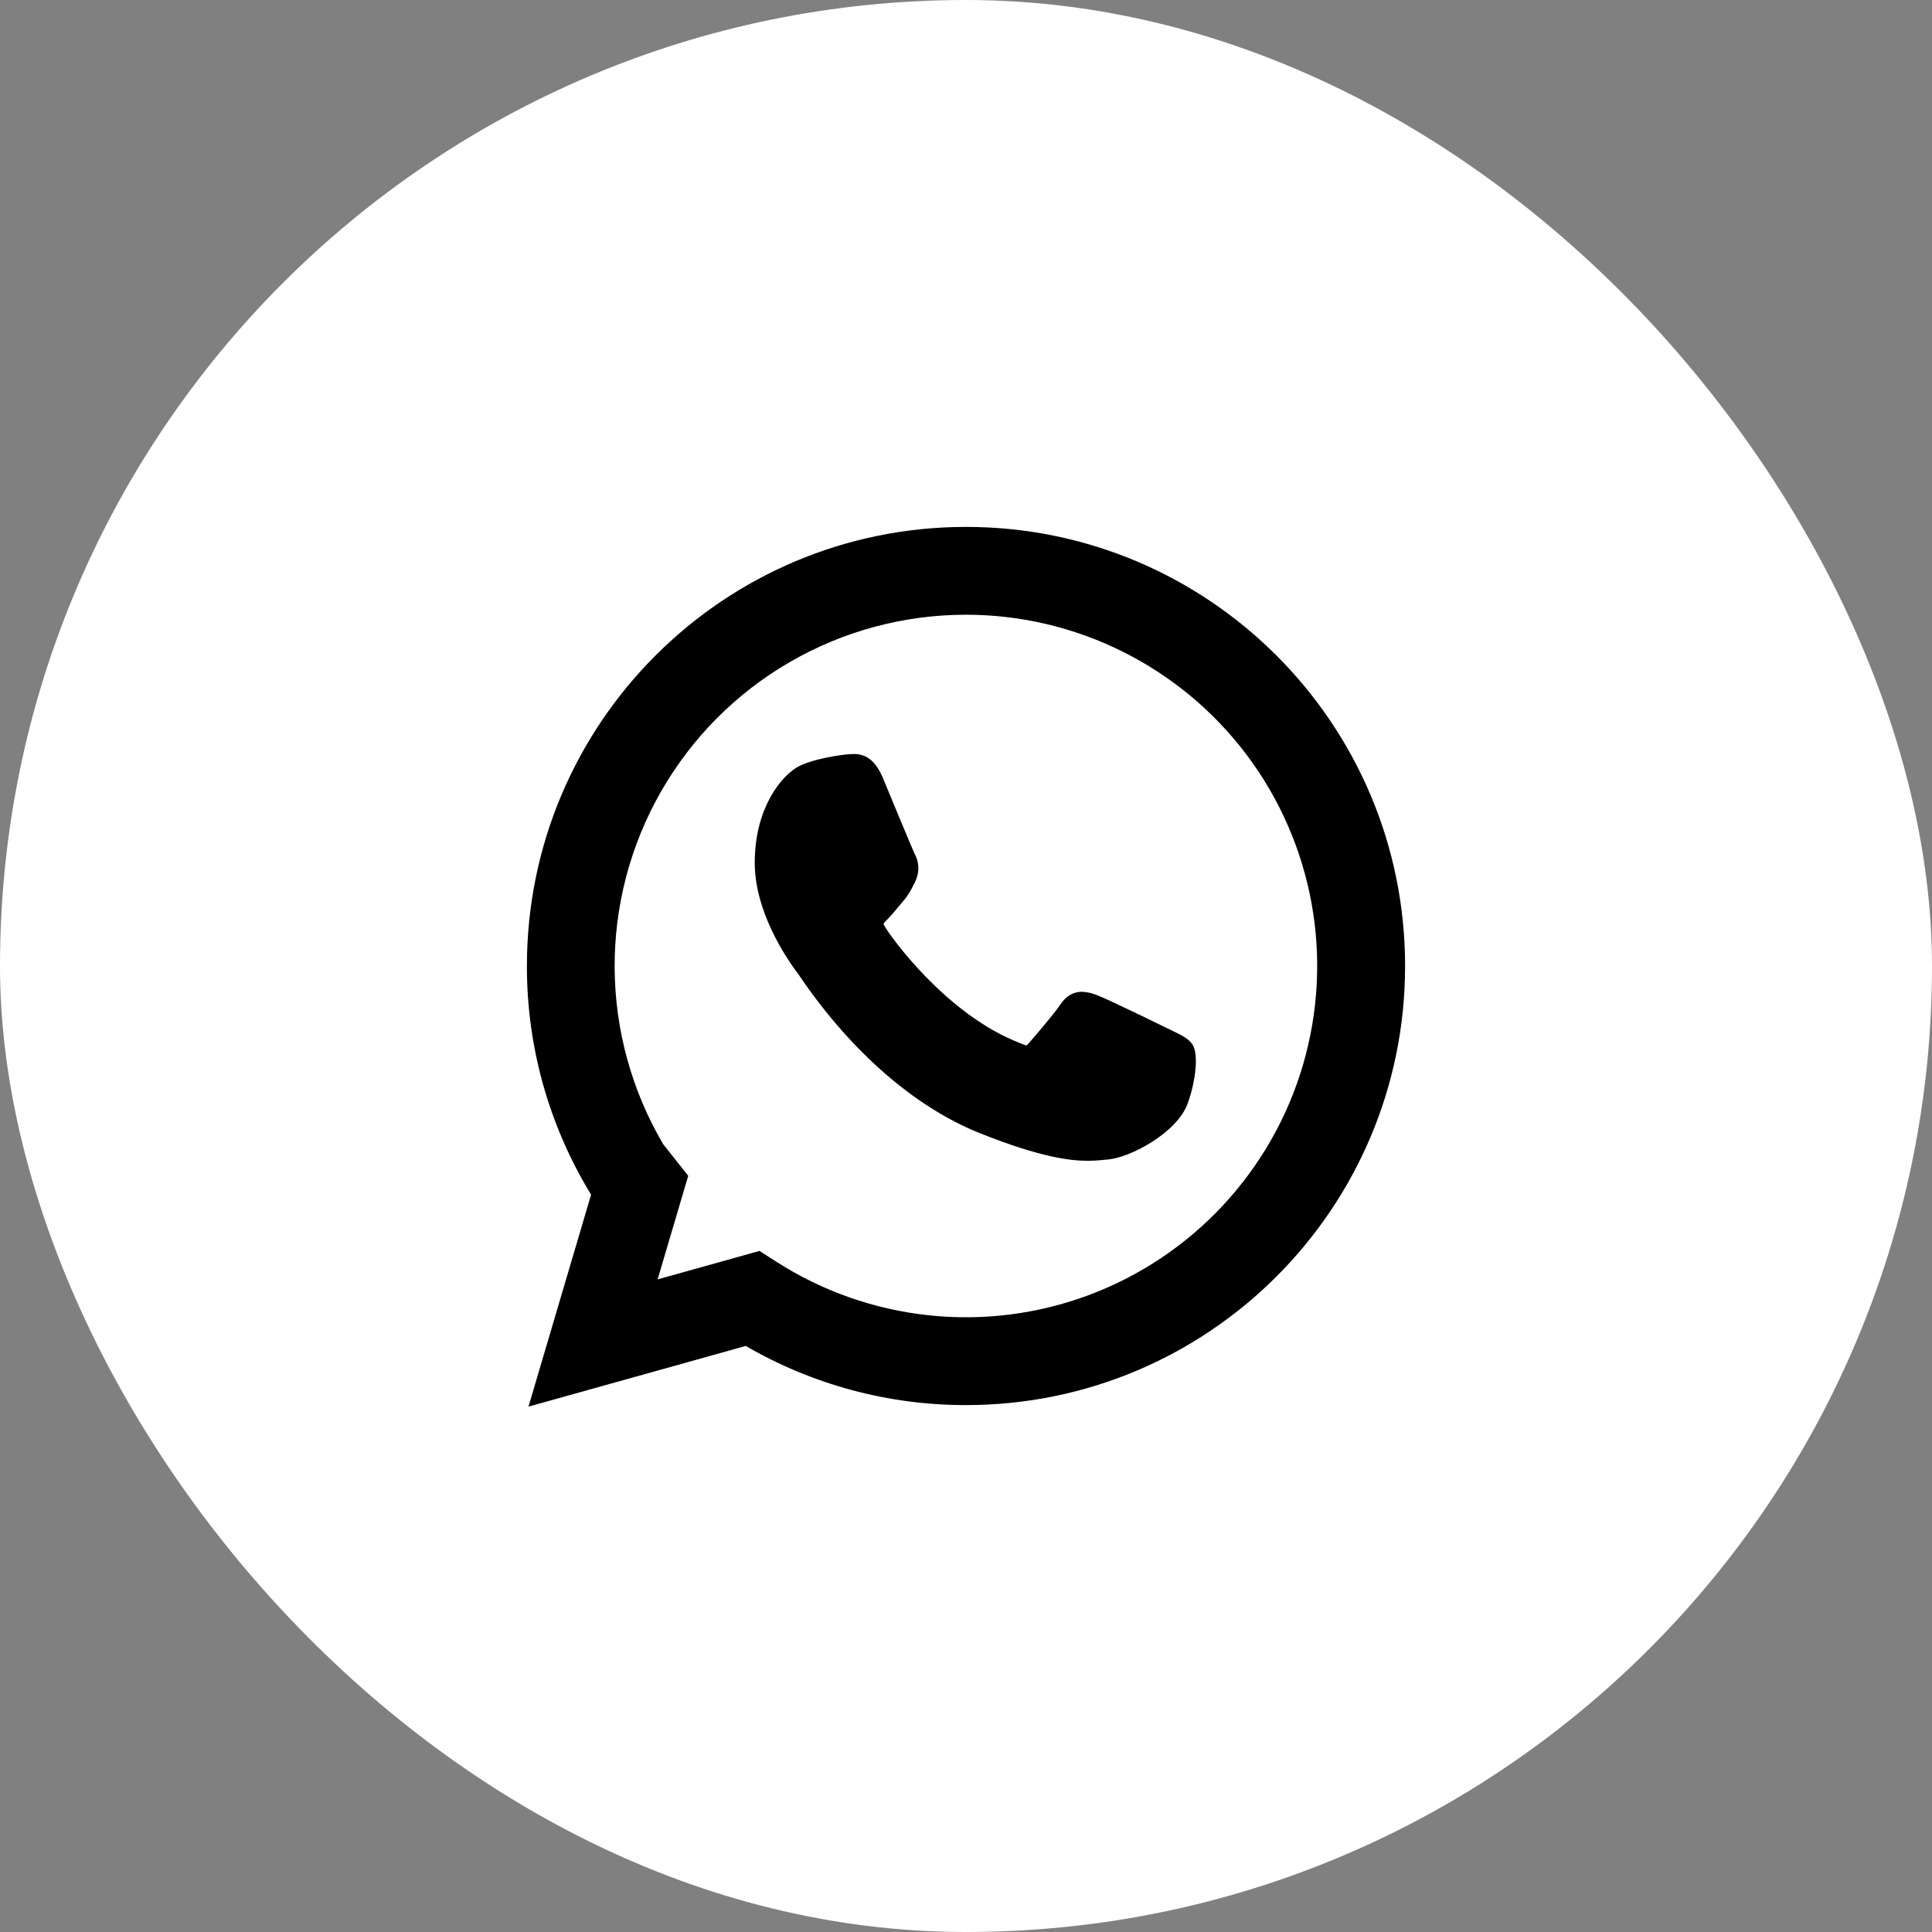
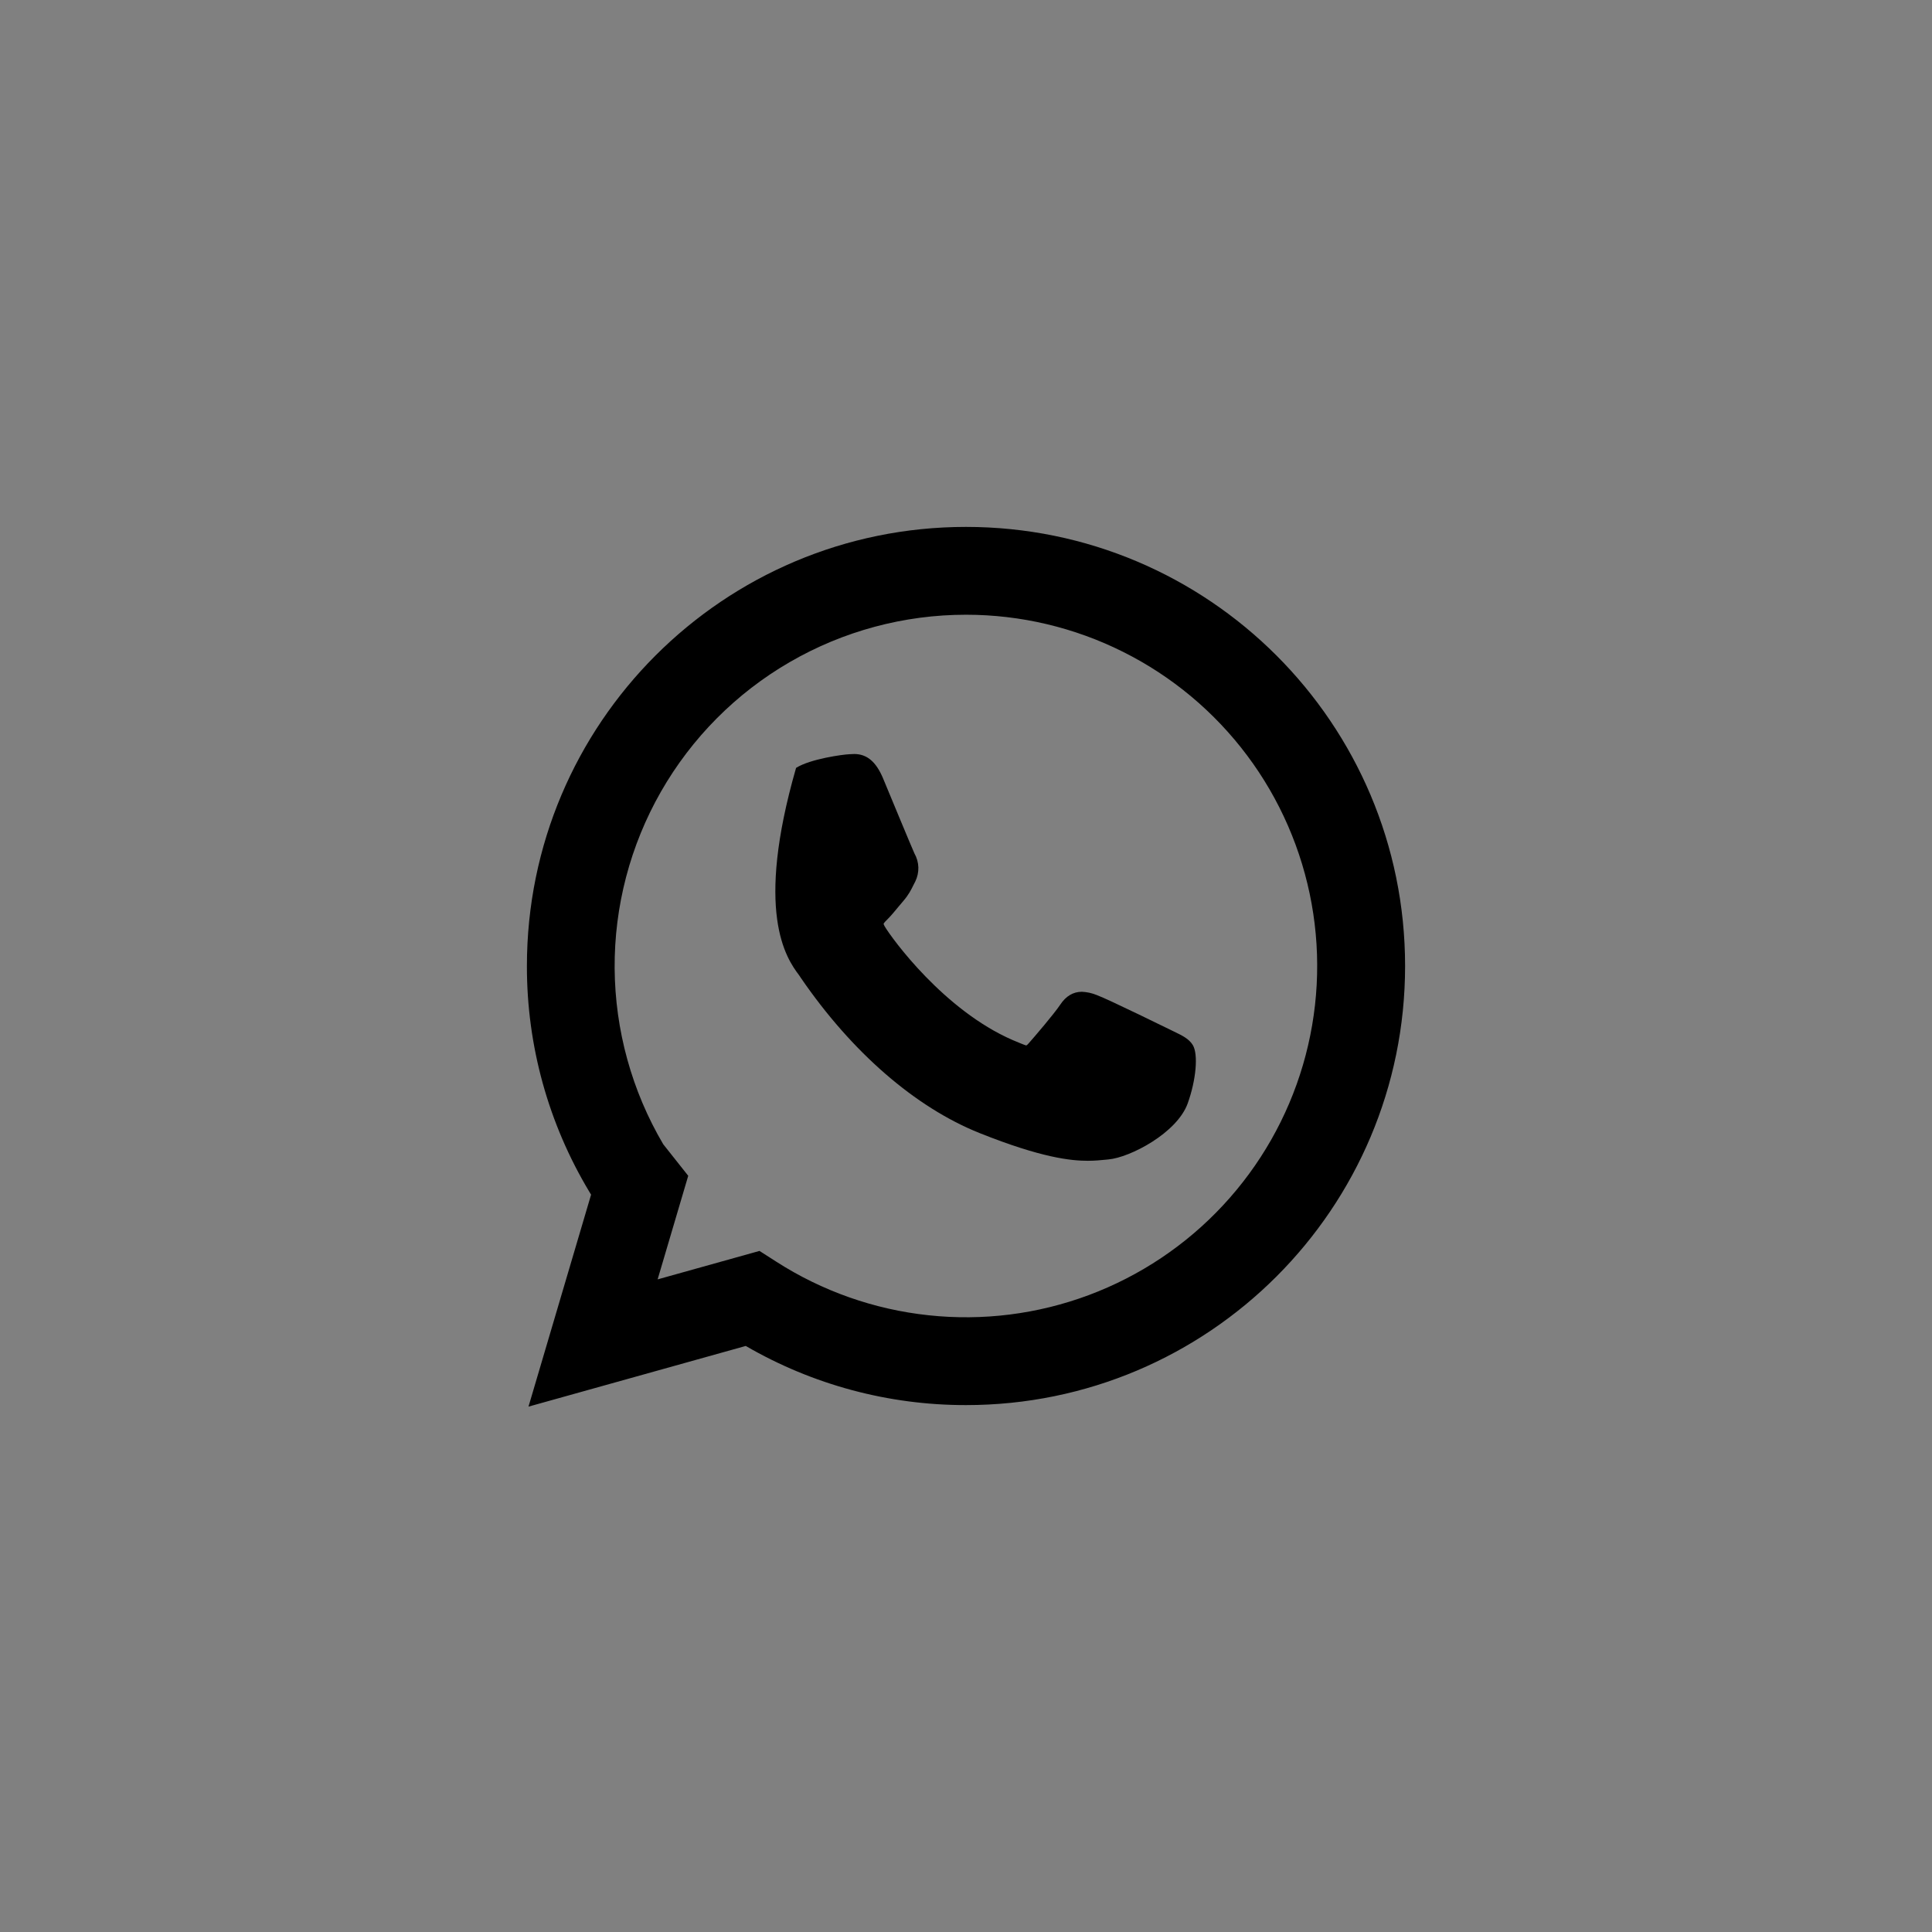
<svg xmlns="http://www.w3.org/2000/svg" width="44" height="44" viewBox="0 0 44 44" fill="none">
  <rect x="0" y="0" width="44" height="44" fill="#808080" stroke="none" />
-   <rect width="44" height="44" rx="22" fill="white" />
  <path fill-rule="evenodd" clip-rule="evenodd" d="M22 14C20.59 14 19.204 14.372 17.984 15.08C16.764 15.787 15.753 16.805 15.053 18.029C14.353 19.254 13.989 20.641 13.998 22.052C14.008 23.462 14.389 24.845 15.105 26.06L15.674 26.778L14.977 29.137L17.297 28.489L17.676 28.732C18.722 29.404 19.91 29.822 21.146 29.954C22.382 30.087 23.631 29.93 24.796 29.495C25.96 29.06 27.008 28.36 27.854 27.45C28.701 26.54 29.324 25.446 29.674 24.253C30.024 23.06 30.092 21.803 29.871 20.579C29.65 19.356 29.148 18.201 28.403 17.206C27.658 16.211 26.692 15.403 25.58 14.847C24.469 14.29 23.243 14 22 14ZM12 22C12 16.477 16.477 12 22 12C27.523 12 32 16.477 32 22C32 27.523 27.523 32 22 32C20.238 32.002 18.508 31.538 16.984 30.653L12.036 32.035L13.462 27.206L13.456 27.199L13.423 27.144C12.489 25.591 11.997 23.812 12 22Z" fill="black" />
-   <path d="M26.735 23.492C26.697 23.474 25.238 22.756 24.979 22.662C24.87 22.617 24.755 22.592 24.639 22.587C24.442 22.587 24.276 22.685 24.148 22.878C24.003 23.095 23.561 23.61 23.425 23.764C23.407 23.784 23.384 23.809 23.369 23.809C23.355 23.809 23.13 23.716 23.061 23.686C21.497 23.006 20.311 21.373 20.148 21.097C20.125 21.057 20.123 21.04 20.123 21.04C20.128 21.019 20.181 20.966 20.209 20.939C20.288 20.86 20.375 20.757 20.457 20.656L20.575 20.516C20.695 20.376 20.75 20.266 20.811 20.141L20.845 20.075C20.894 19.975 20.918 19.864 20.915 19.752C20.911 19.641 20.88 19.532 20.825 19.435C20.791 19.366 20.174 17.88 20.11 17.724C19.951 17.347 19.744 17.172 19.454 17.172C19.427 17.172 19.454 17.172 19.343 17.177C19.206 17.182 18.459 17.281 18.13 17.488C17.779 17.708 17.189 18.412 17.189 19.648C17.189 20.76 17.895 21.81 18.198 22.209L18.238 22.269C19.399 23.964 20.846 25.22 22.312 25.806C23.724 26.37 24.393 26.436 24.773 26.436C24.933 26.436 25.061 26.423 25.174 26.412L25.245 26.405C25.733 26.362 26.805 25.806 27.049 25.129C27.241 24.595 27.293 24.012 27.165 23.8C27.076 23.656 26.925 23.584 26.735 23.492Z" fill="black" />
+   <path d="M26.735 23.492C26.697 23.474 25.238 22.756 24.979 22.662C24.87 22.617 24.755 22.592 24.639 22.587C24.442 22.587 24.276 22.685 24.148 22.878C24.003 23.095 23.561 23.61 23.425 23.764C23.407 23.784 23.384 23.809 23.369 23.809C23.355 23.809 23.13 23.716 23.061 23.686C21.497 23.006 20.311 21.373 20.148 21.097C20.125 21.057 20.123 21.04 20.123 21.04C20.128 21.019 20.181 20.966 20.209 20.939C20.288 20.86 20.375 20.757 20.457 20.656L20.575 20.516C20.695 20.376 20.75 20.266 20.811 20.141L20.845 20.075C20.894 19.975 20.918 19.864 20.915 19.752C20.911 19.641 20.88 19.532 20.825 19.435C20.791 19.366 20.174 17.88 20.11 17.724C19.951 17.347 19.744 17.172 19.454 17.172C19.427 17.172 19.454 17.172 19.343 17.177C19.206 17.182 18.459 17.281 18.13 17.488C17.189 20.76 17.895 21.81 18.198 22.209L18.238 22.269C19.399 23.964 20.846 25.22 22.312 25.806C23.724 26.37 24.393 26.436 24.773 26.436C24.933 26.436 25.061 26.423 25.174 26.412L25.245 26.405C25.733 26.362 26.805 25.806 27.049 25.129C27.241 24.595 27.293 24.012 27.165 23.8C27.076 23.656 26.925 23.584 26.735 23.492Z" fill="black" />
</svg>